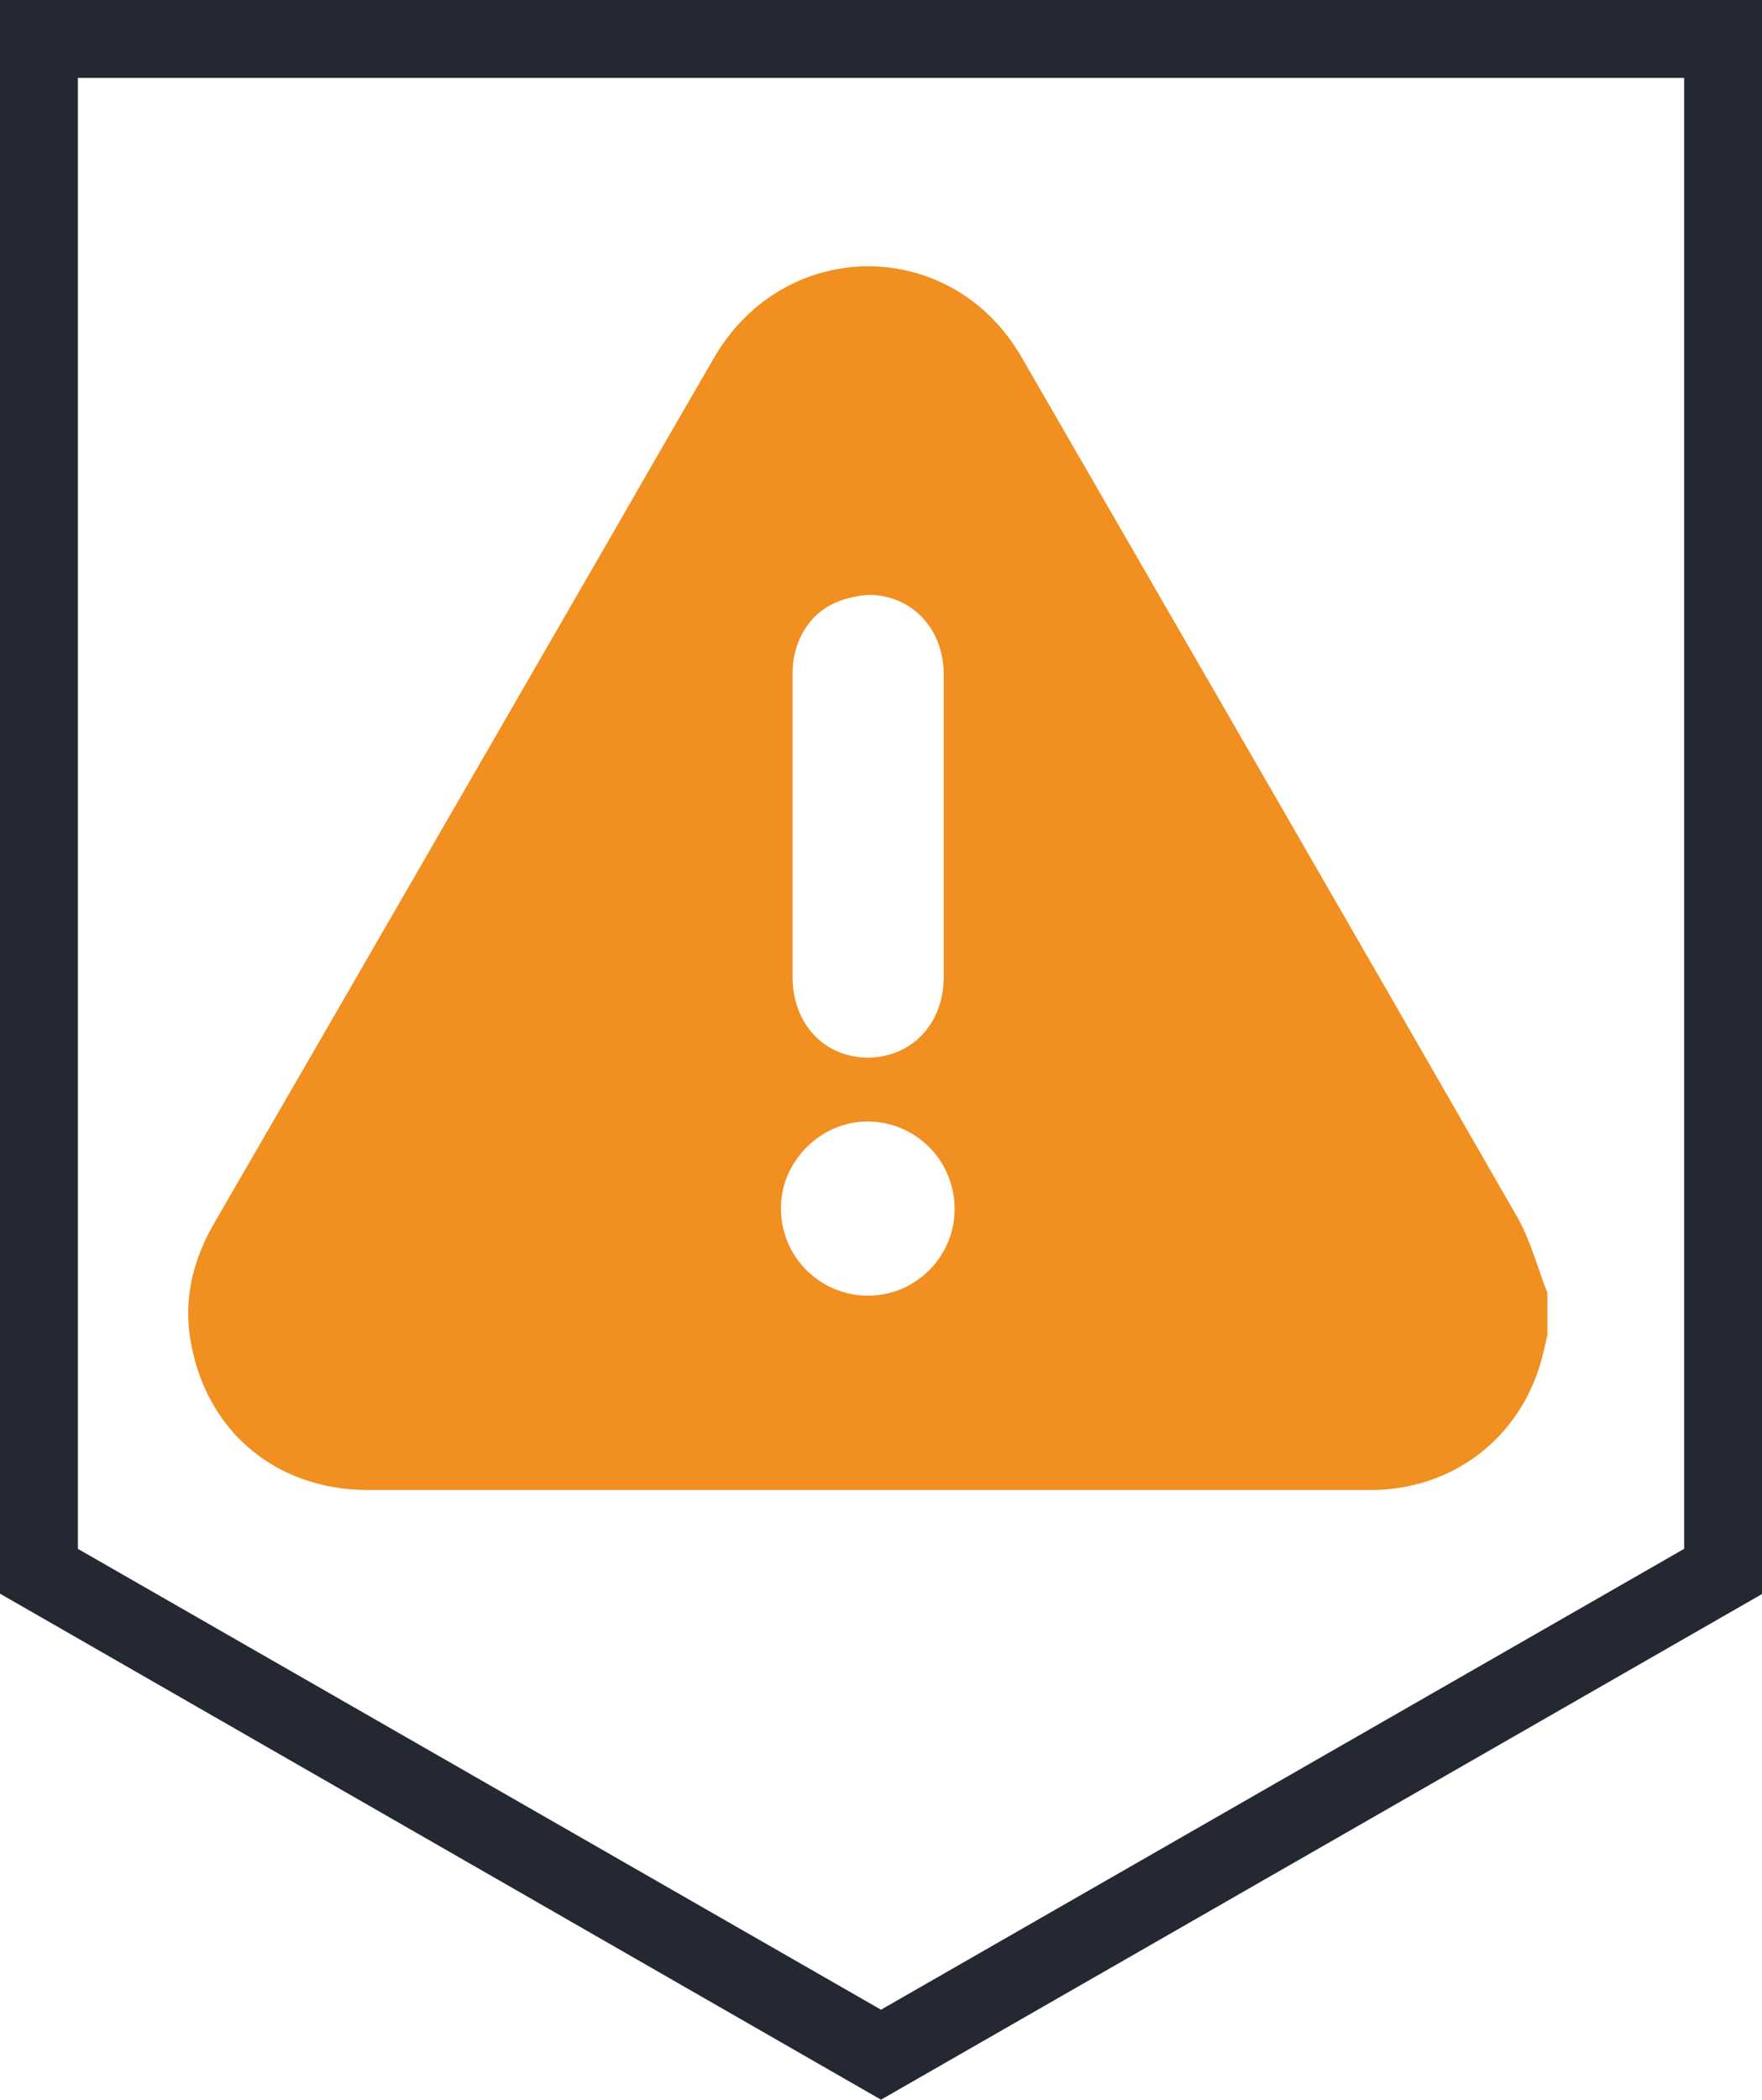
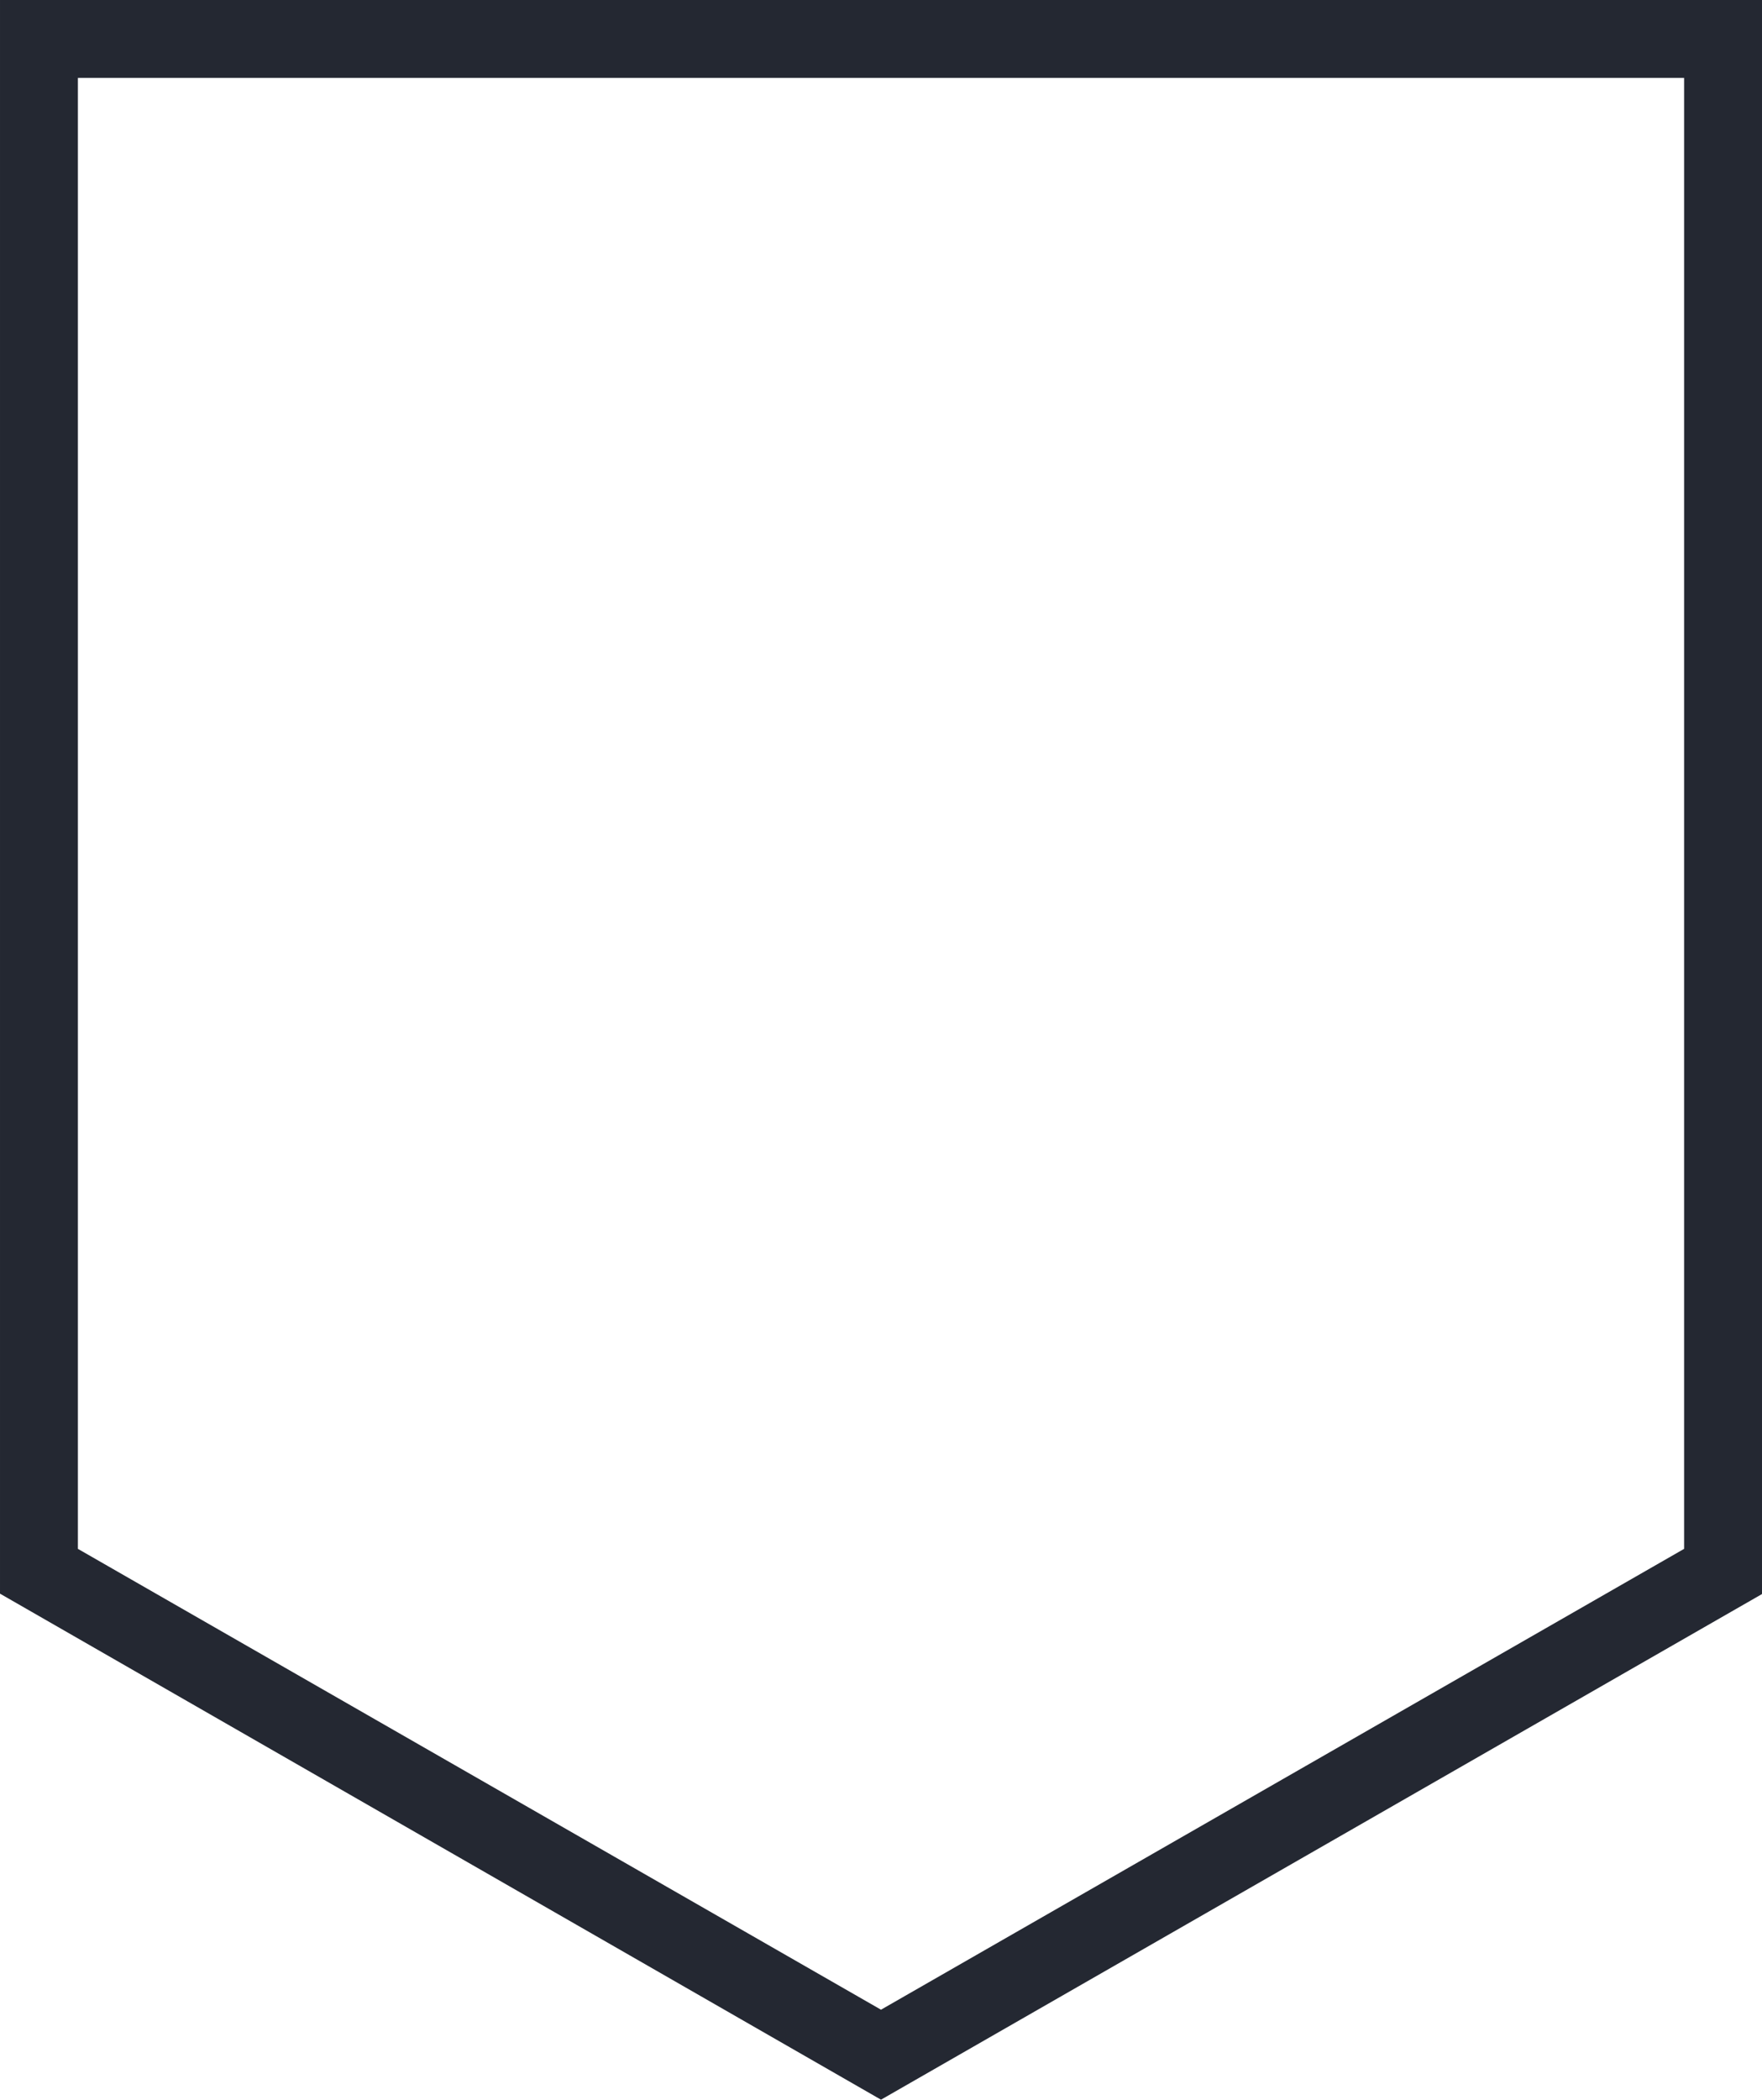
<svg xmlns="http://www.w3.org/2000/svg" id="Layer_1" style="enable-background:new 0 0 45.24 53.9" xml:space="preserve" viewBox="0 0 45.24 53.9" version="1.1" y="0px" x="0px">
  <style type="text/css">
	.st0{fill:#242832;}
	.st1{fill:#F18F20;}
</style>
  <path class="st0" d="m43.24 2v37.76l-20.62 11.83-20.62-11.83v-37.76h41.24m2-2h-45.24v40.91l22.62 12.99 22.62-12.98v-40.92z" />
-   <path class="st1" d="m38.96 31.25c-4.23-7.37-8.48-14.72-12.73-22.08-1.8-3.12-6.09-3.11-7.9 0.02-0.93 1.6-1.85 3.2-2.77 4.8-3.35 5.8-6.7 11.61-10.06 17.41-0.53 0.91-0.78 1.89-0.62 2.94 0.37 2.37 2.18 3.91 4.58 3.91h14.24 11.48c2.09 0 3.81-1.3 4.38-3.28 0.07-0.23 0.11-0.46 0.17-0.69v-1.09c-0.25-0.64-0.43-1.34-0.77-1.94zm-18.02-15.44c0.36-0.35 0.85-0.5 1.37-0.54 1.11 0.01 1.92 0.87 1.92 2.05v7.76c0 1.2-0.82 2.06-1.94 2.07-0.52 0-1-0.19-1.35-0.54-0.38-0.38-0.59-0.92-0.59-1.52v-7.76c-0.01-0.6 0.2-1.14 0.59-1.52zm1.35 17.45c-0.61 0-1.17-0.24-1.59-0.66s-0.65-0.99-0.65-1.59c0-1.2 1.02-2.22 2.22-2.22h0.01c0.6 0 1.16 0.24 1.58 0.66s0.65 0.99 0.65 1.59c0 1.22-1 2.22-2.22 2.22z" />
</svg>